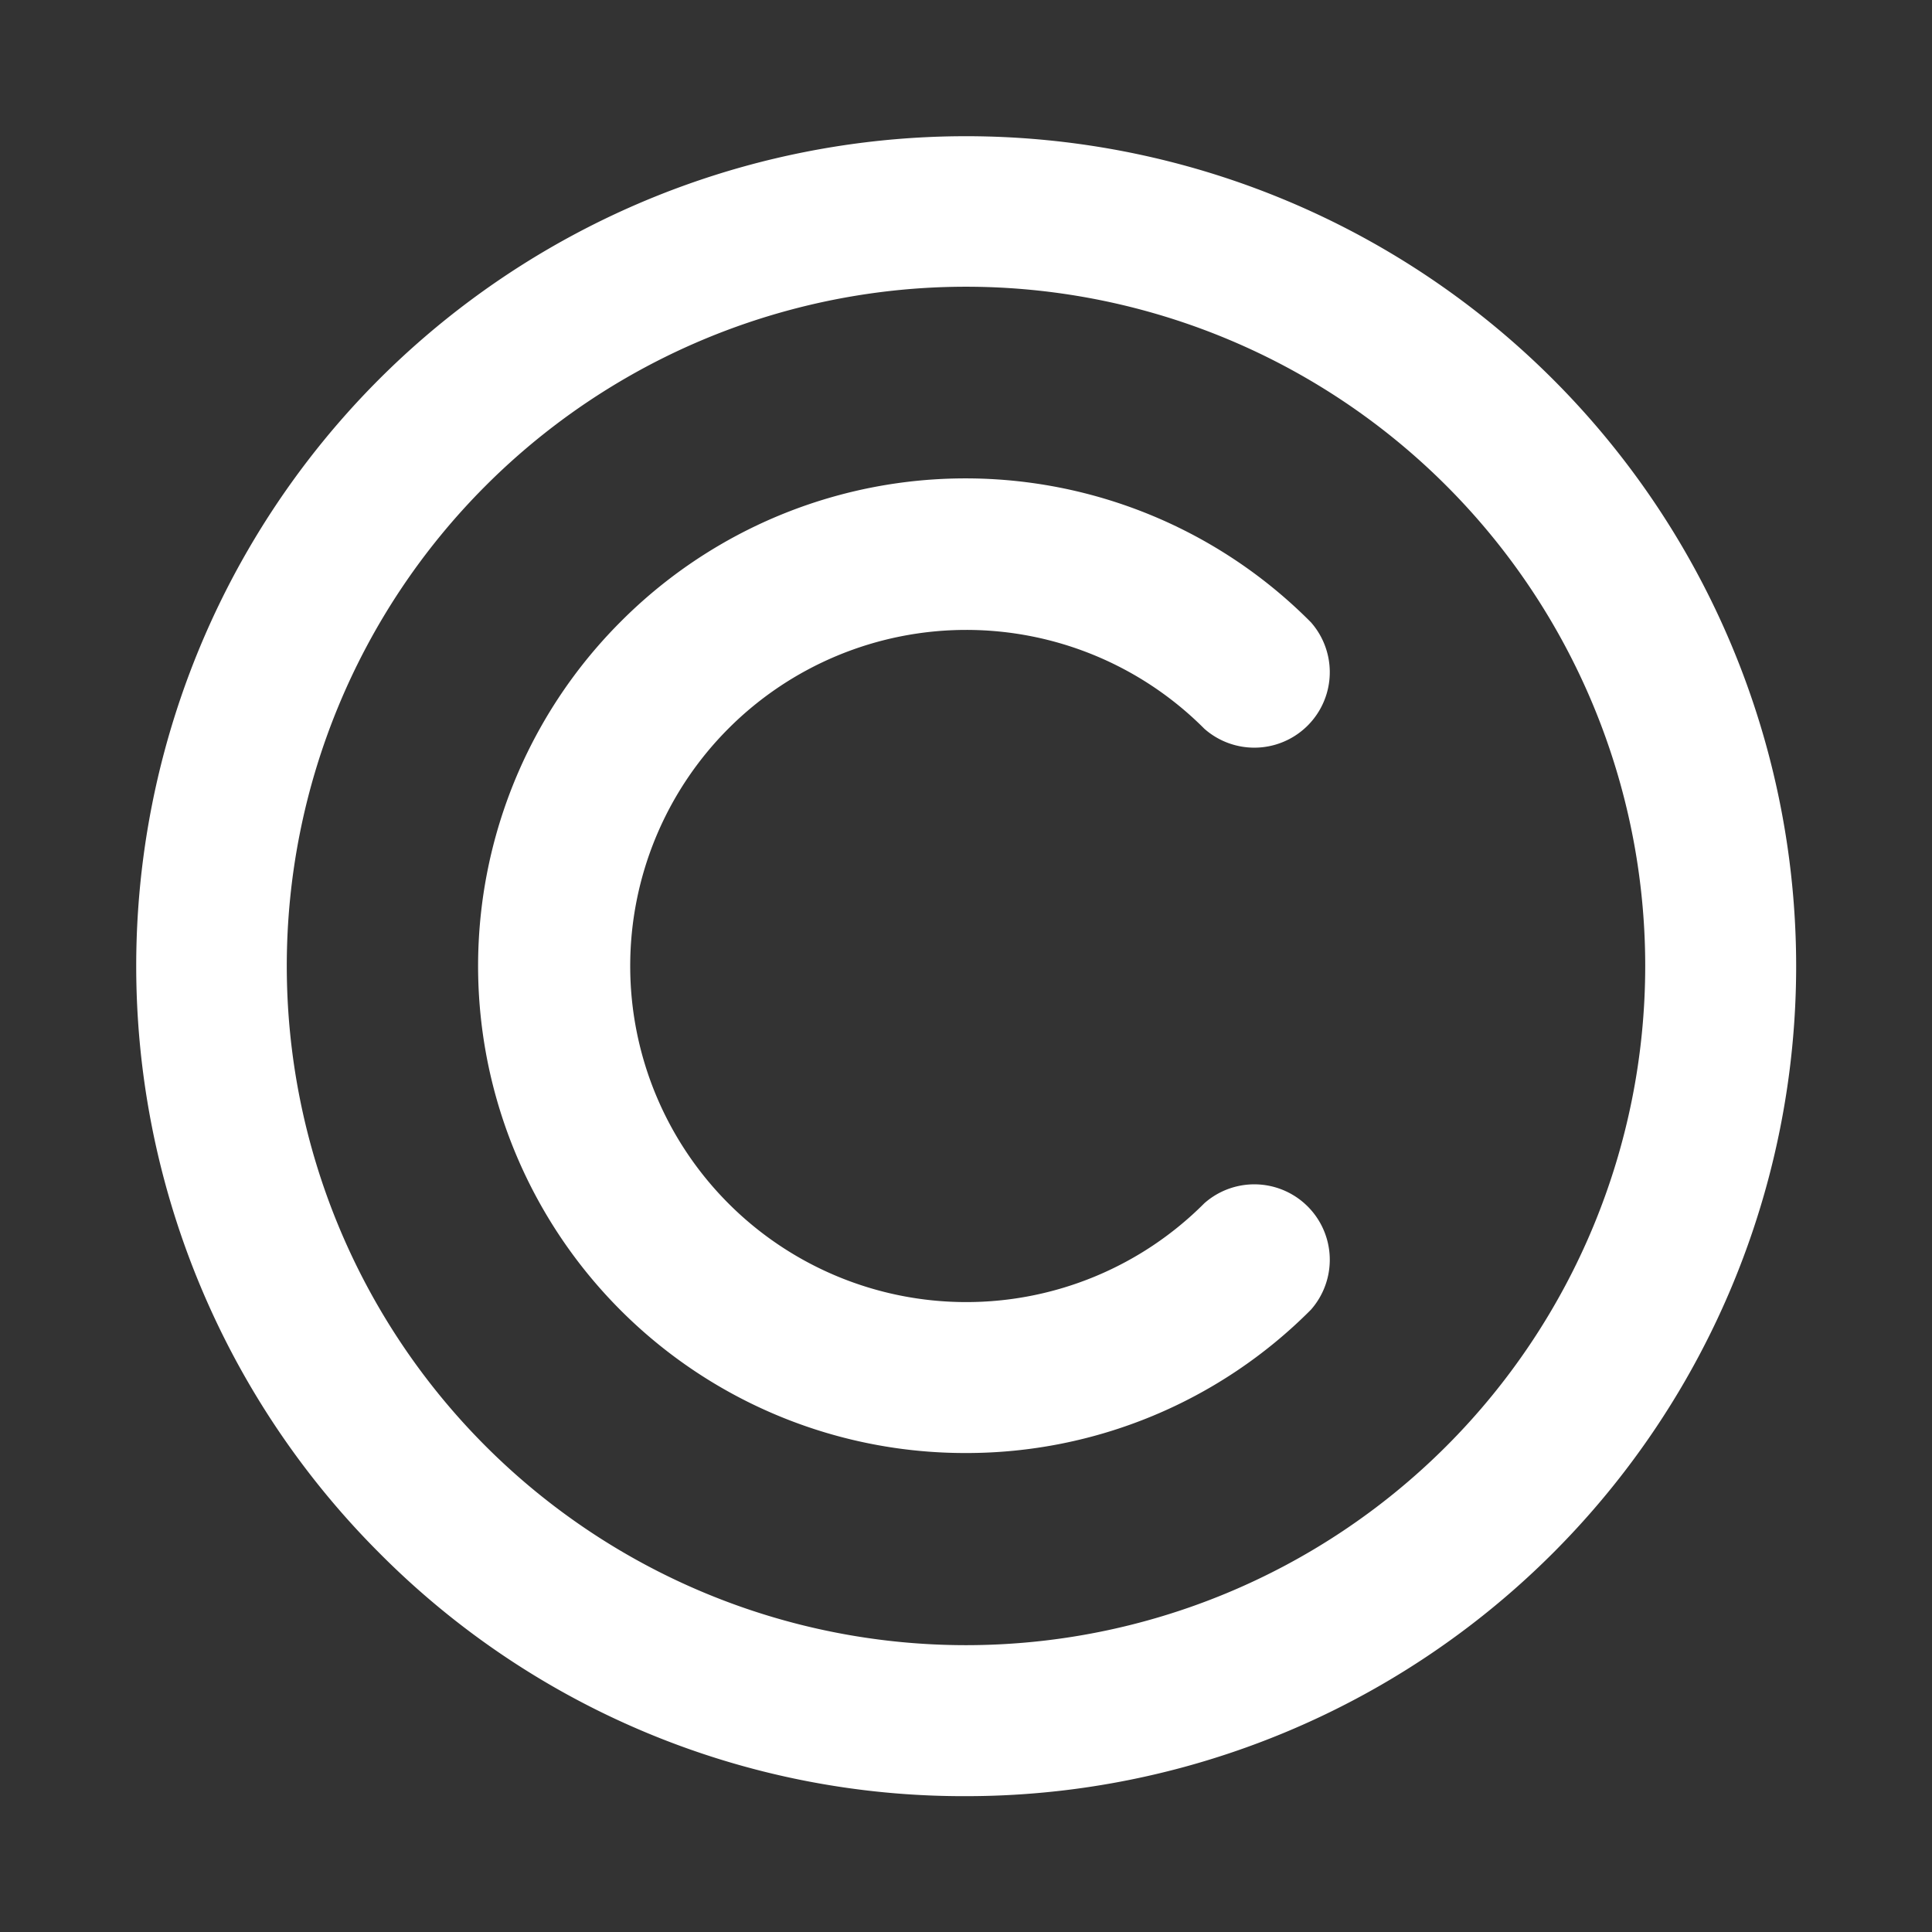
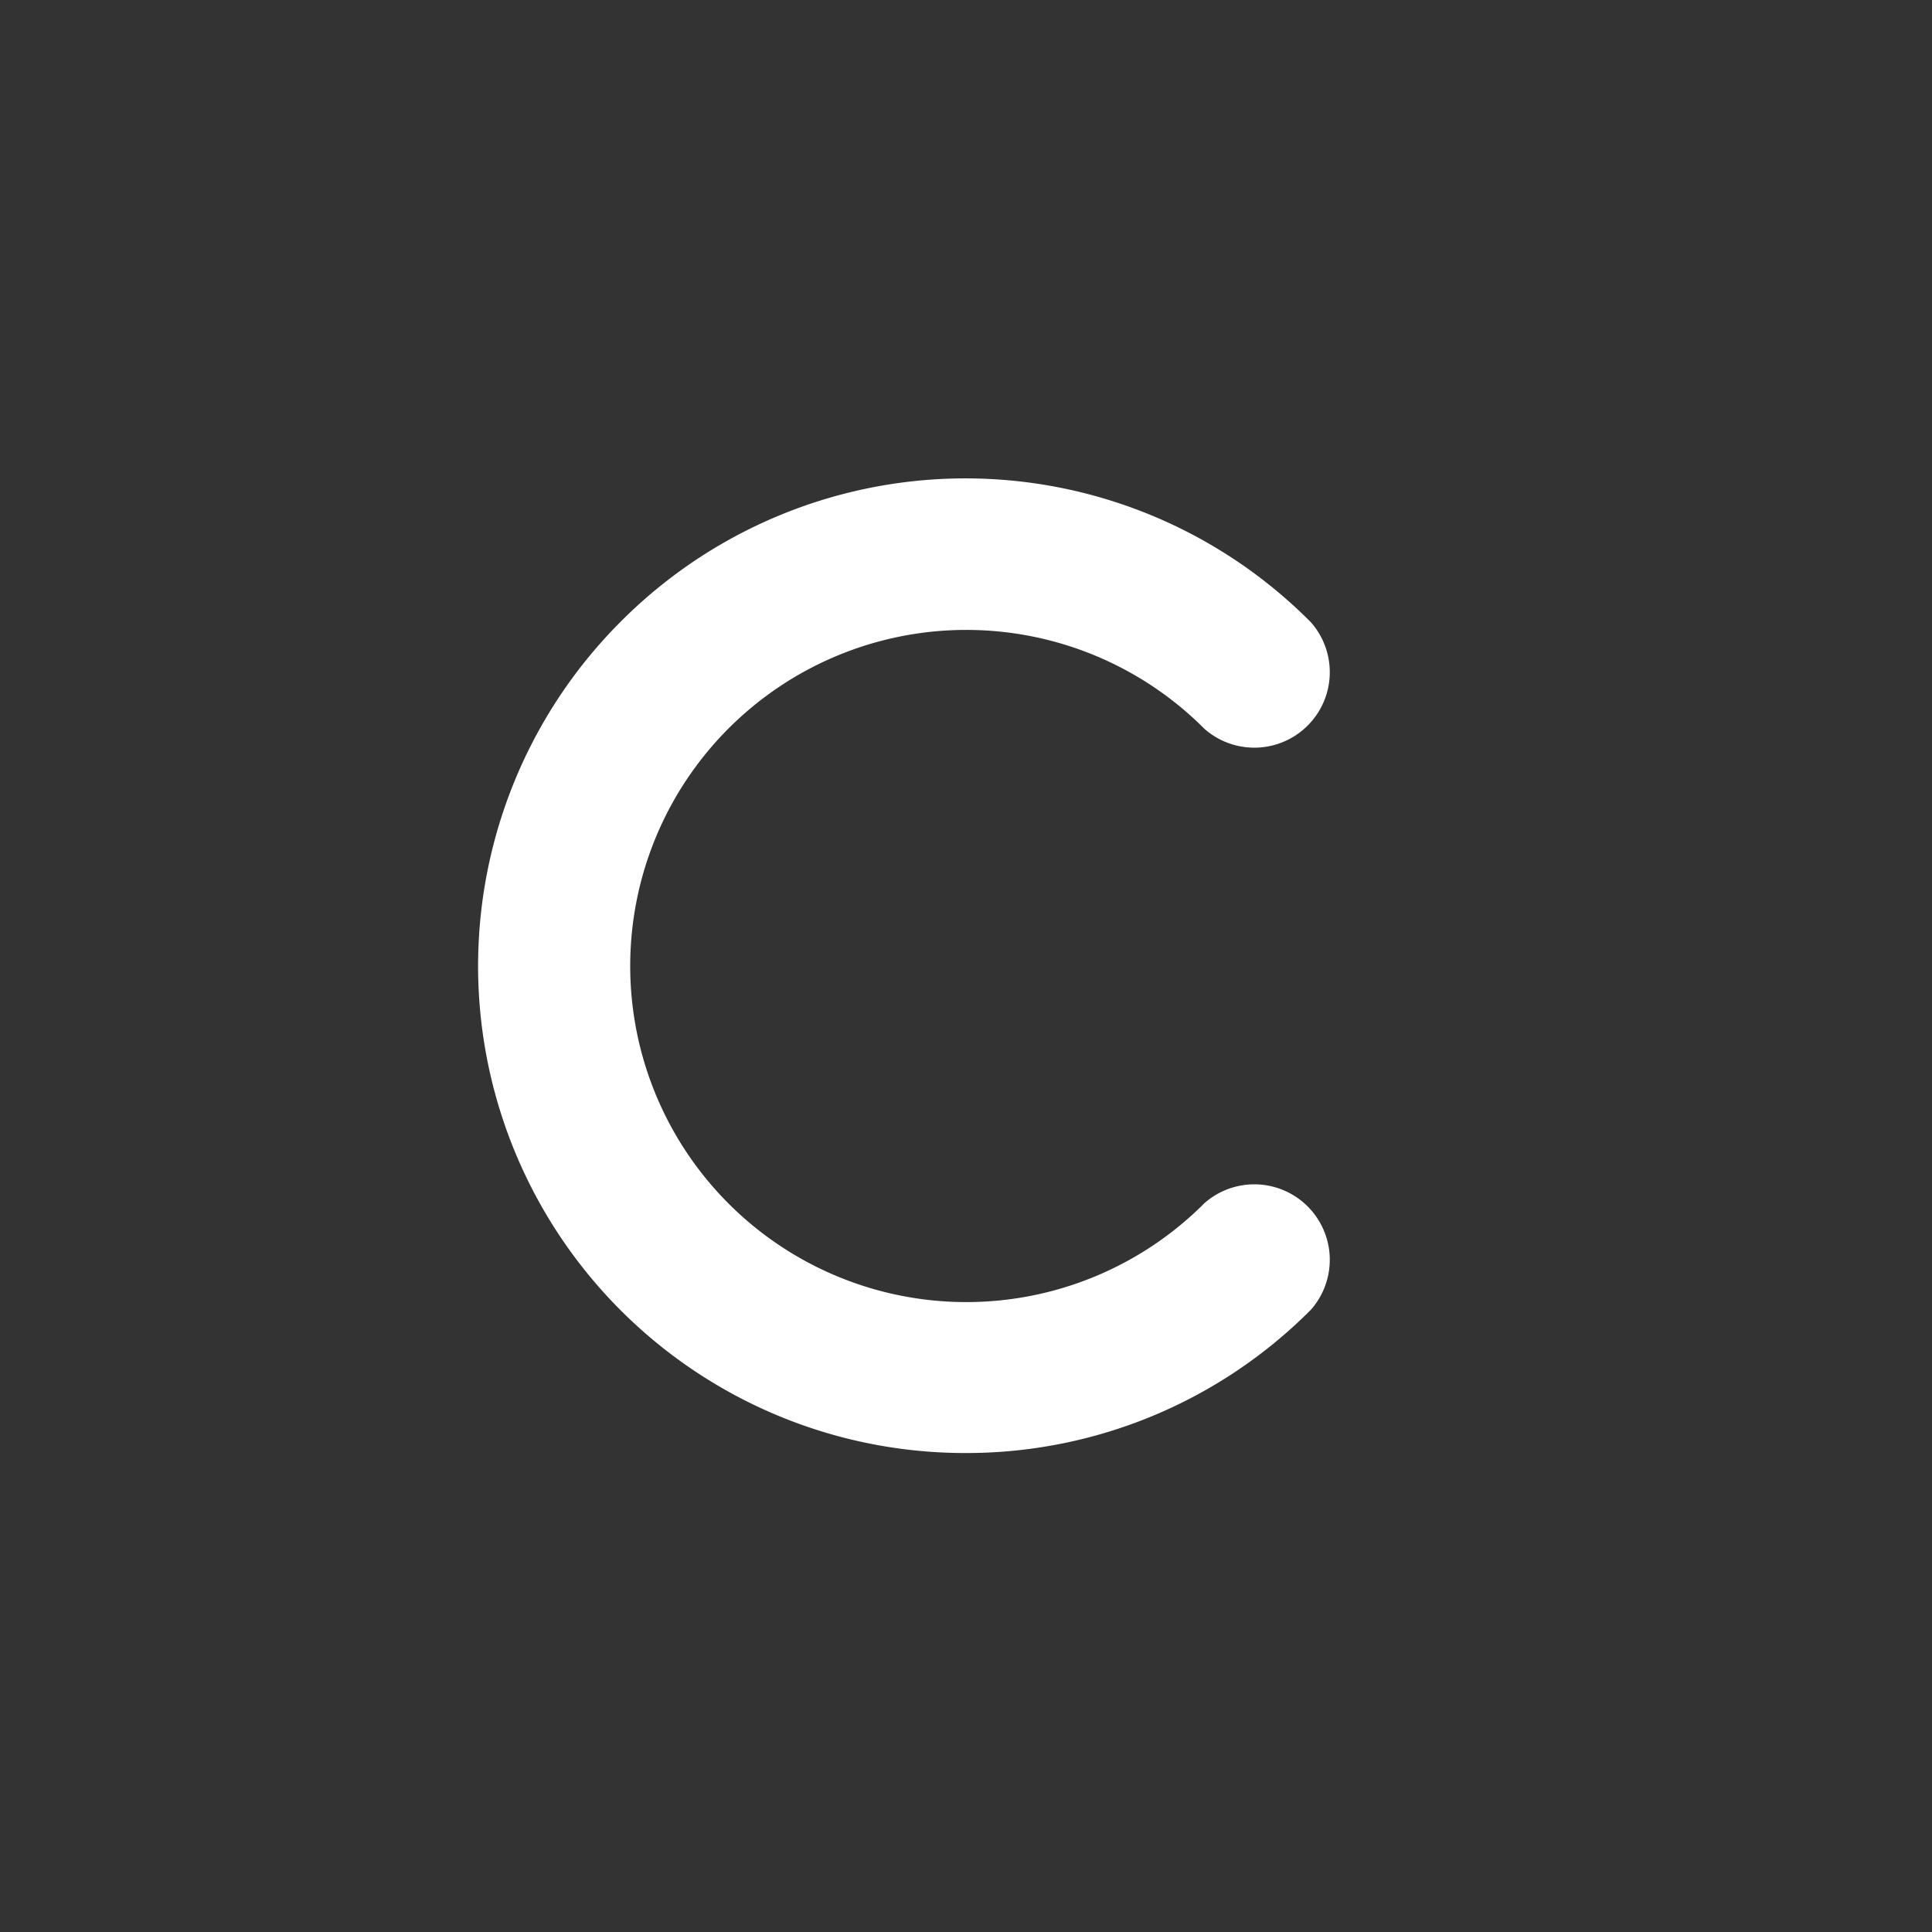
<svg xmlns="http://www.w3.org/2000/svg" fill="#ffffff" width="800px" height="800px" viewBox="-3.2 -3.2 38.40 38.40" stroke="#ffffff">
  <rect x="-3.2" y="-3.2" width="38.40" height="38.40" fill="#333333" stroke="none" />
  <g id="SVGRepo_bgCarrier" stroke-width="0" />
  <g id="SVGRepo_tracerCarrier" stroke-linecap="round" stroke-linejoin="round" />
  <g id="SVGRepo_iconCarrier">
-     <path d="M16,32A16,16,0,0,0,32,16,16,16,0,0,0,4.69,4.69a16,16,0,0,0,0,22.62A15.86,15.86,0,0,0,16,32ZM6.1,6.1a14,14,0,0,1,19.8,0h0a14,14,0,1,1-19.8,0Z" />
    <path d="M16,25.18a9.15,9.15,0,0,0,6.49-2.69,1,1,0,0,0-1.41-1.41,7.18,7.18,0,1,1,0-10.16,1,1,0,0,0,1.41-1.41,9.17,9.17,0,0,0-13,0A9.18,9.18,0,0,0,16,25.18Z" />
  </g>
</svg>